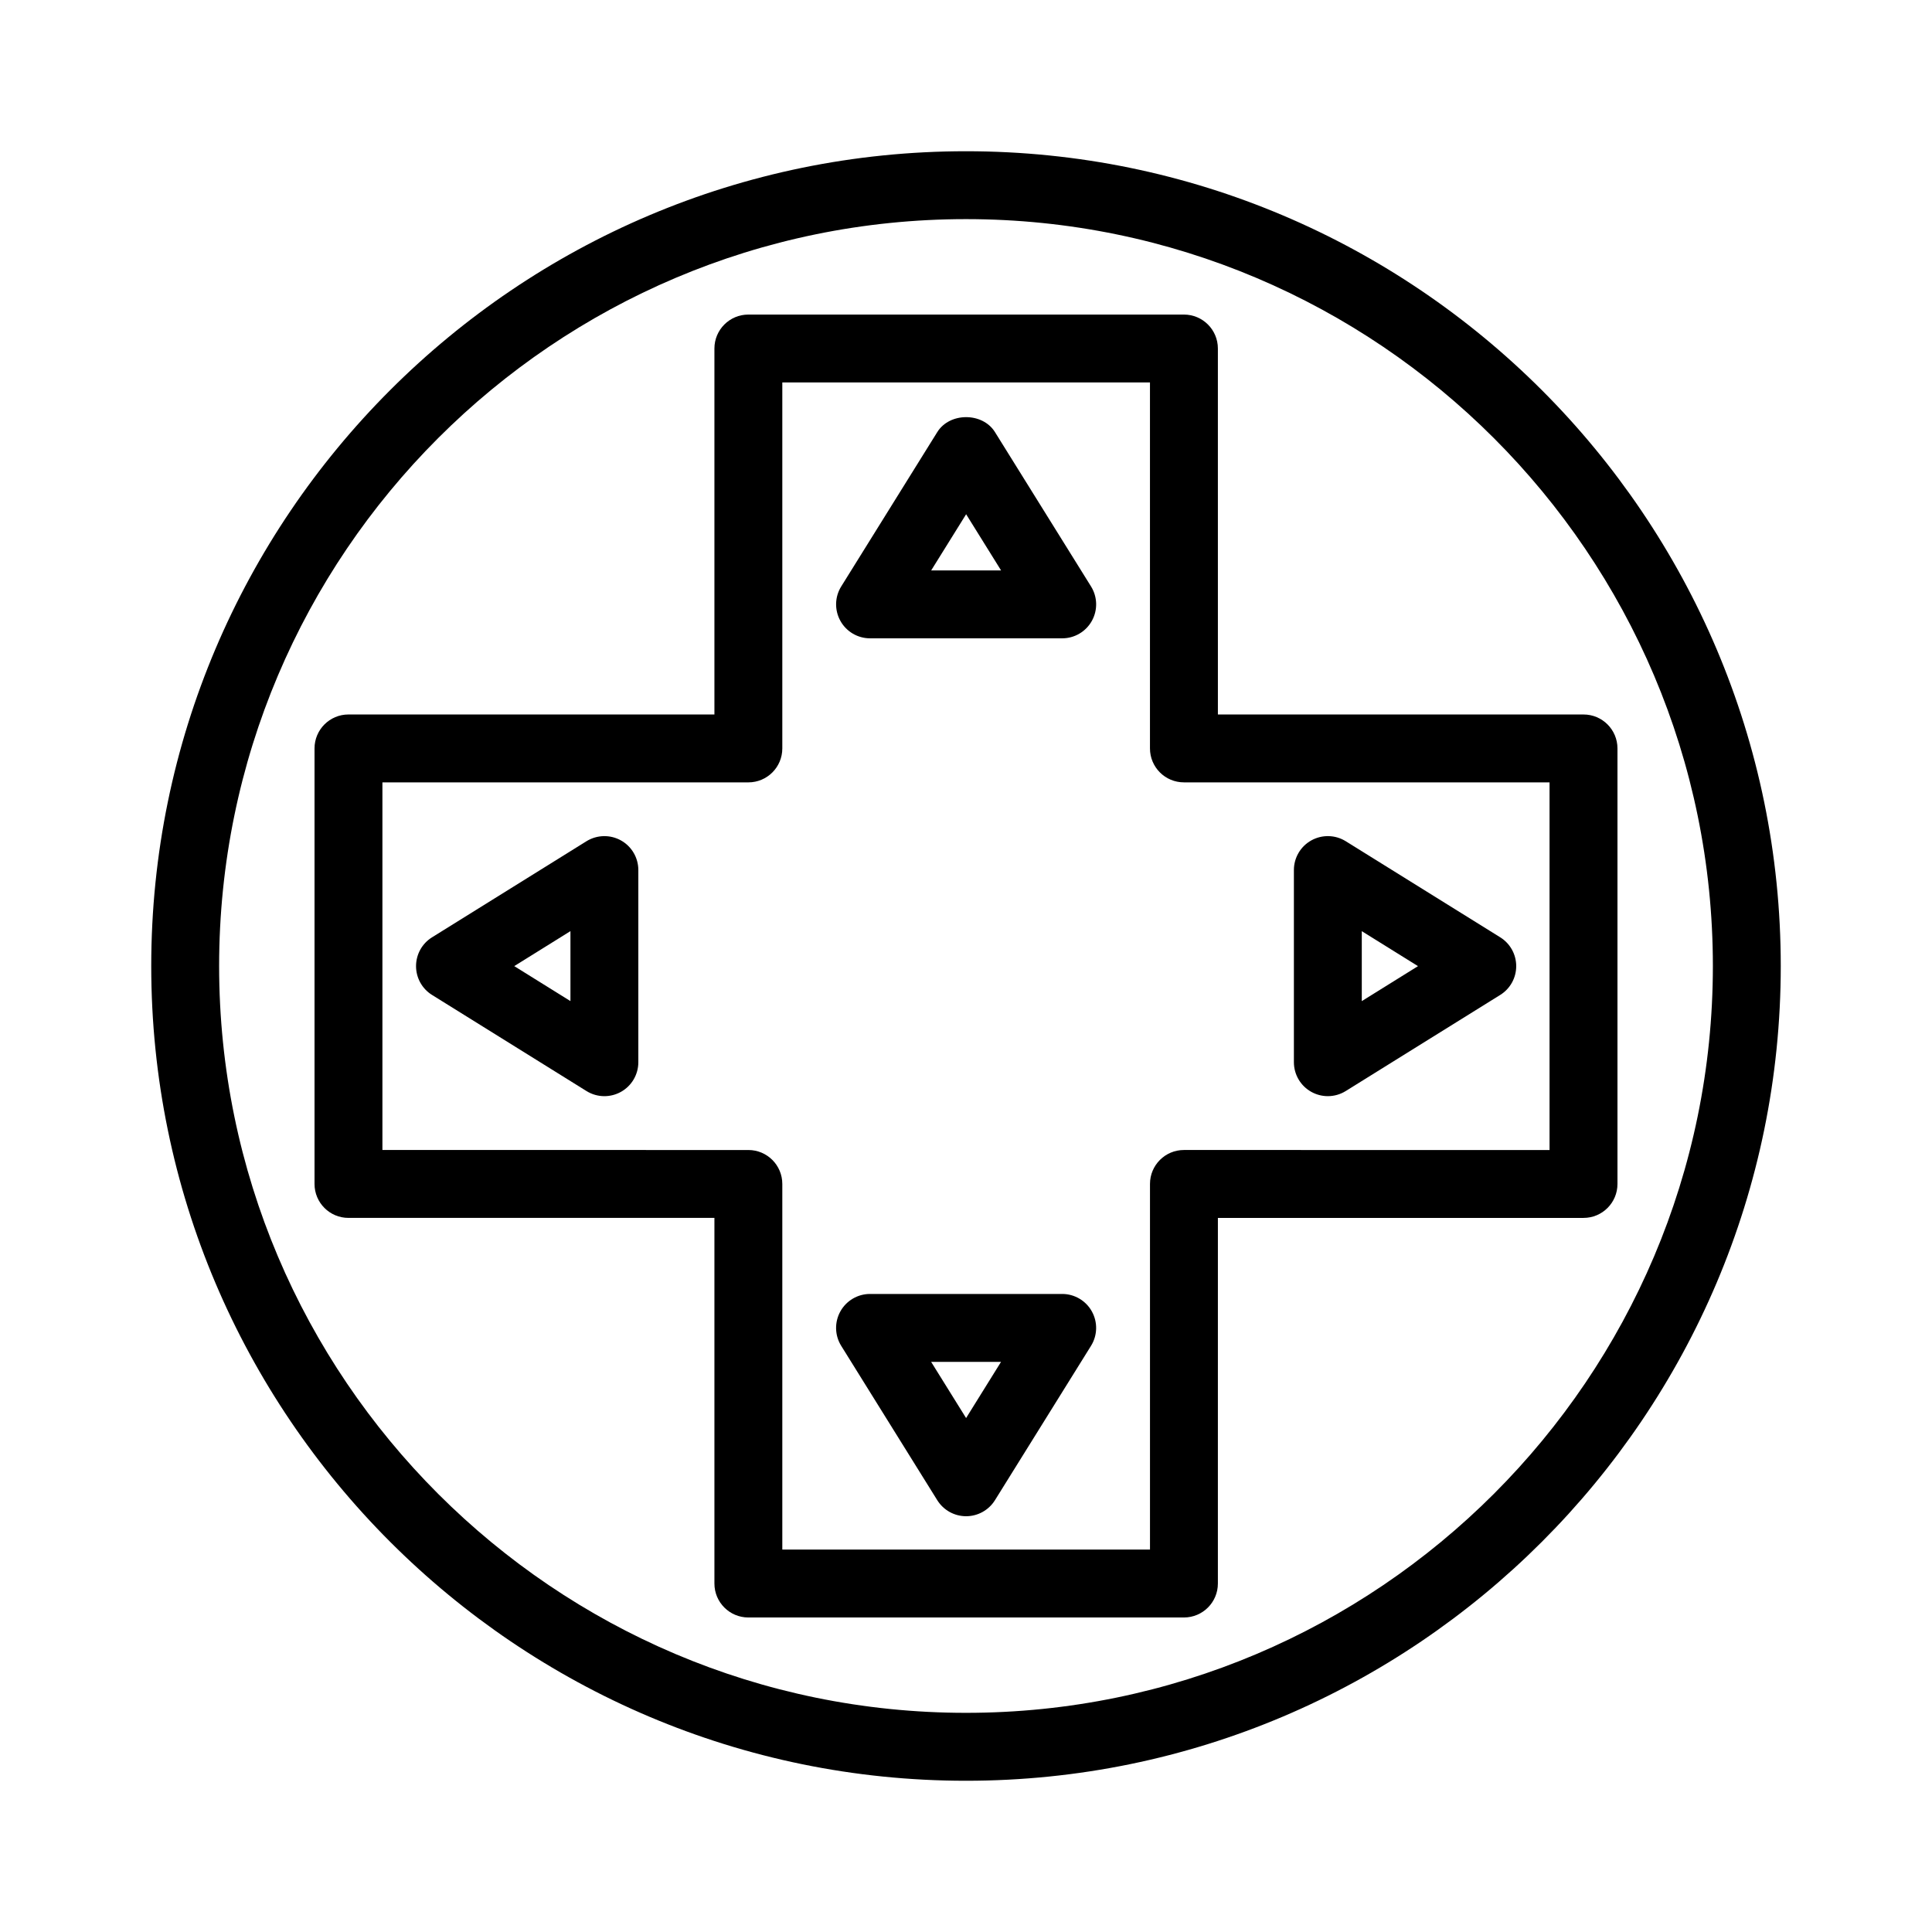
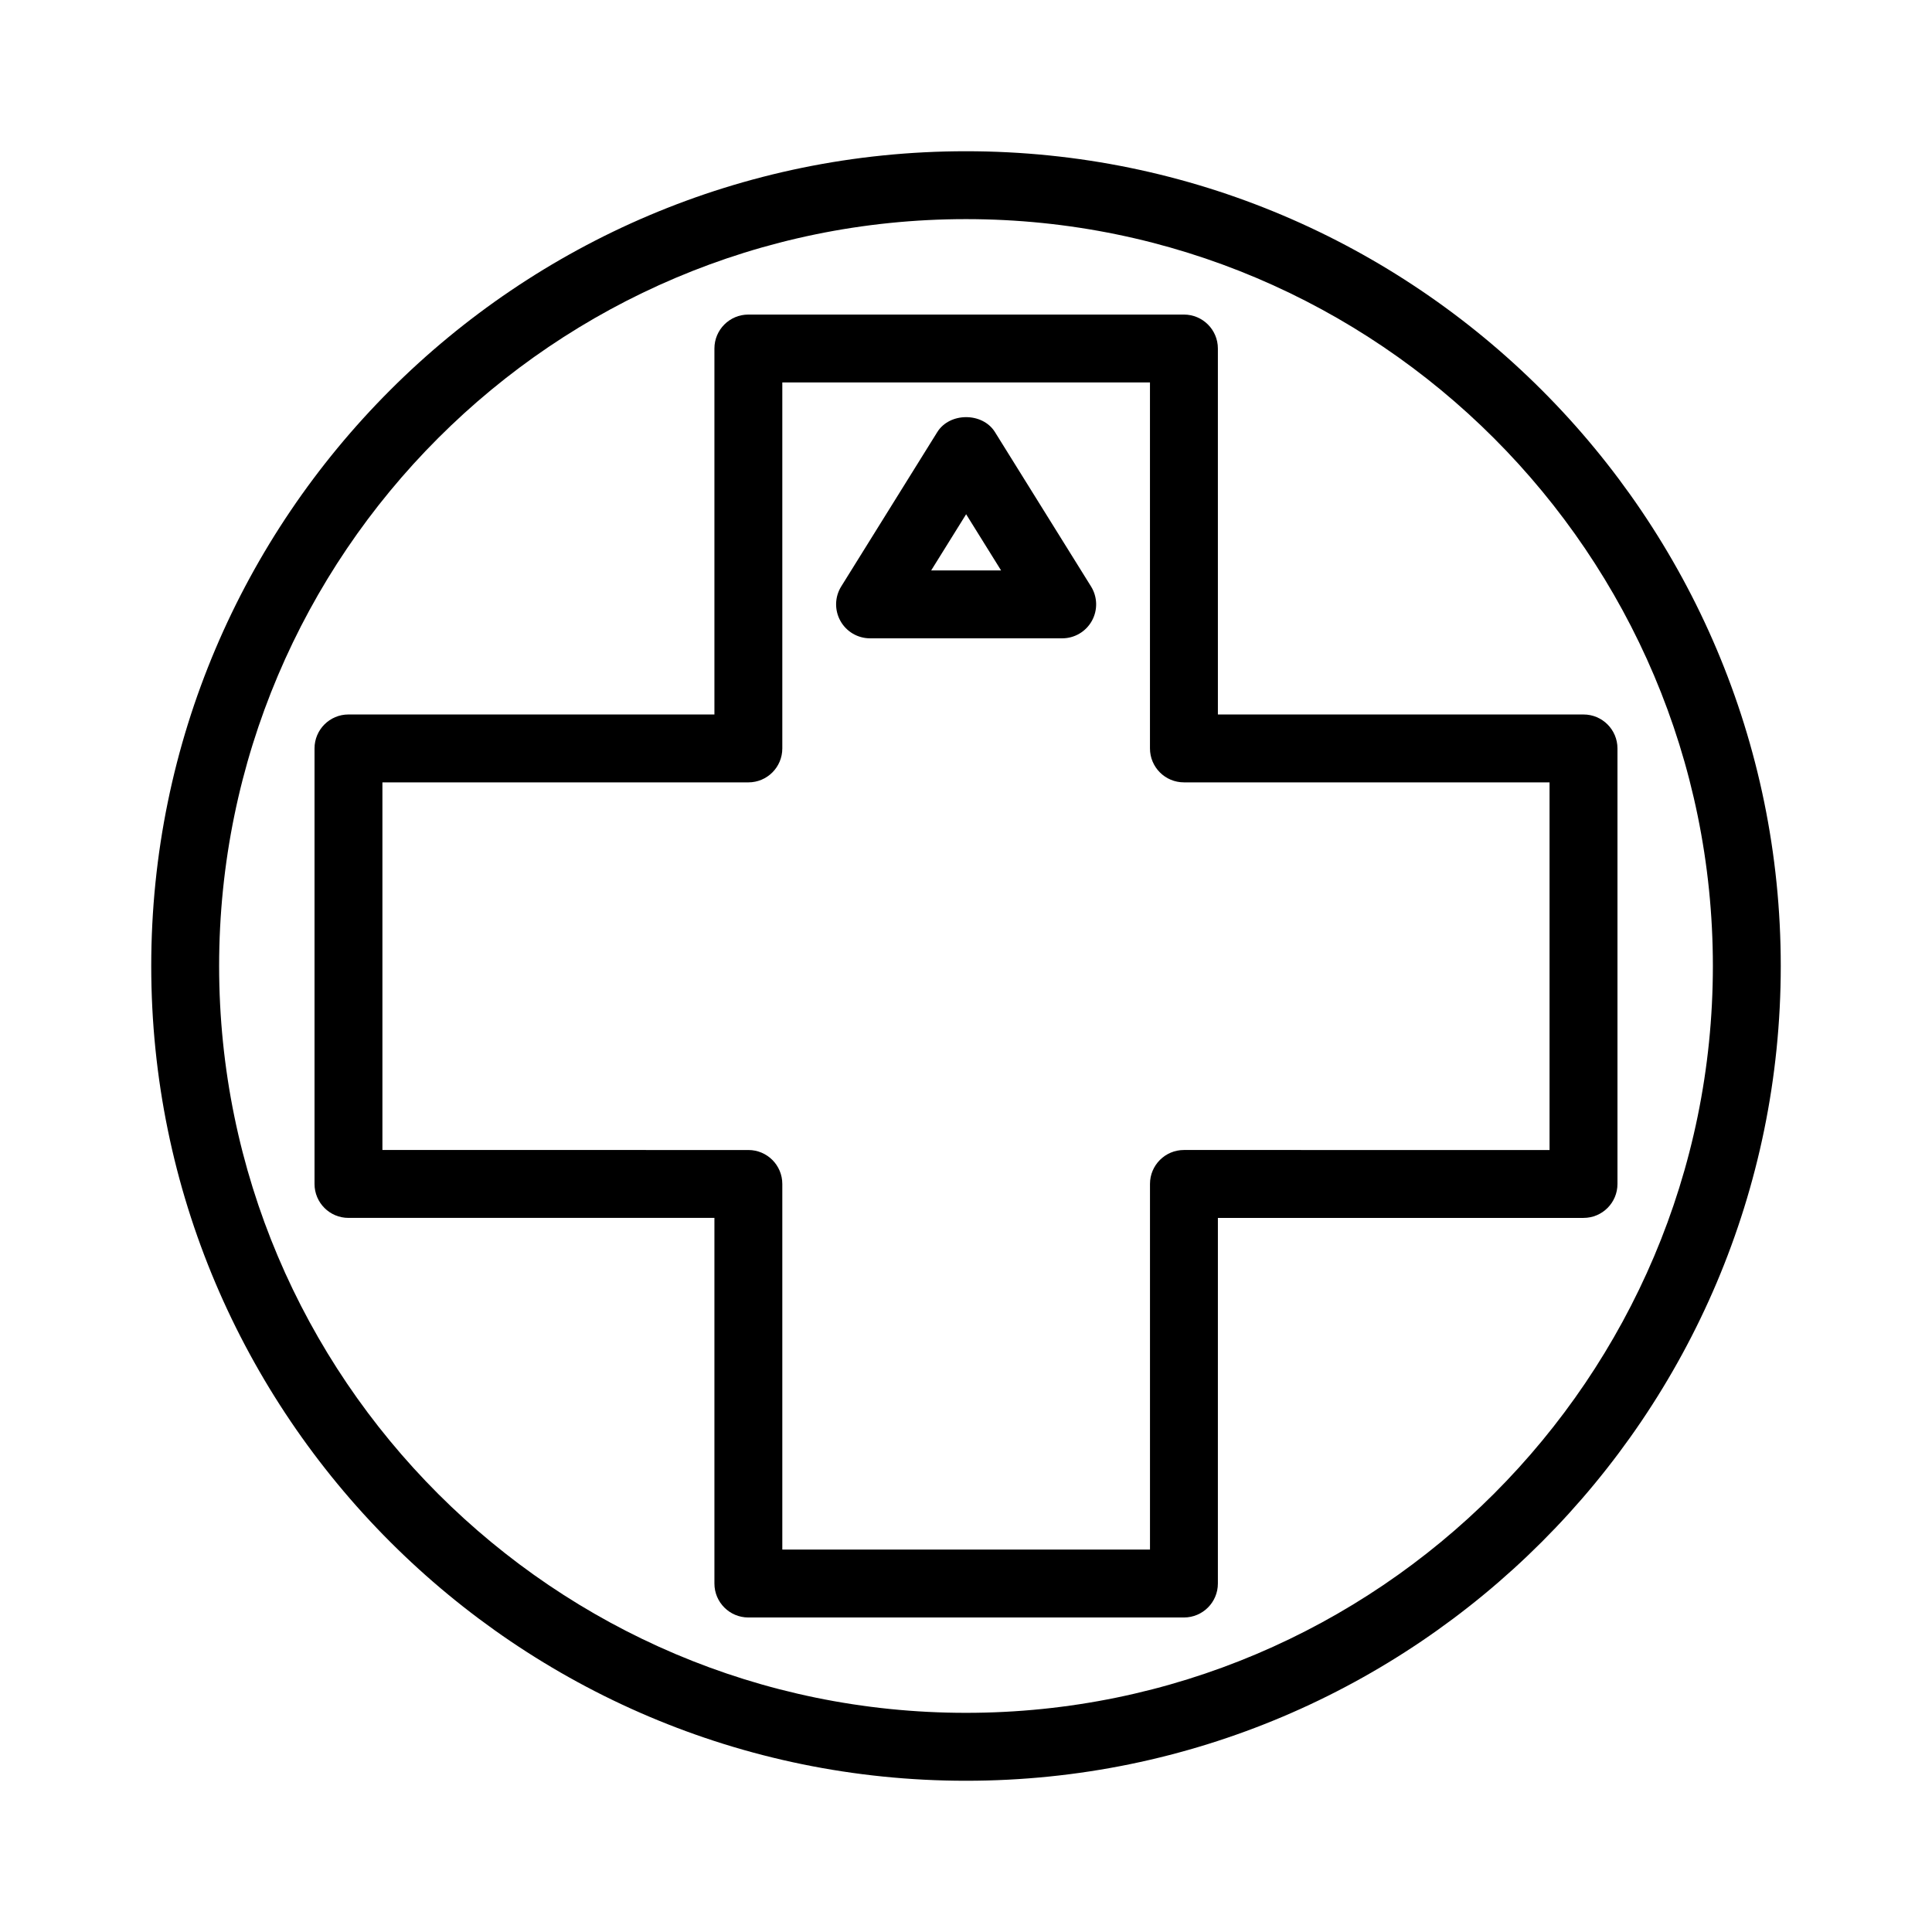
<svg xmlns="http://www.w3.org/2000/svg" fill="#000000" width="800px" height="800px" version="1.1" viewBox="144 144 512 512">
  <g>
    <path d="m400 184.08c-119.06 0-215.92 96.859-215.92 215.92 0 119.05 96.863 215.92 215.92 215.92s215.92-96.863 215.92-215.92c0-119.06-96.863-215.92-215.92-215.92zm0 413.84c-109.14 0-197.93-88.785-197.93-197.92s88.789-197.93 197.93-197.93 197.93 88.789 197.93 197.93c-0.004 109.14-88.789 197.92-197.93 197.92z" />
-     <path d="m491.52 433.36c1.363 0.754 2.867 1.133 4.371 1.133 1.652 0 3.301-0.457 4.754-1.363l40.926-25.461c2.641-1.633 4.242-4.523 4.242-7.637 0-3.109-1.602-6-4.242-7.637l-40.926-25.457c-2.773-1.73-6.269-1.809-9.125-0.227-2.856 1.582-4.625 4.594-4.625 7.863v50.922c0 3.266 1.77 6.281 4.625 7.863zm13.367-42.594 14.895 9.27-14.895 9.27z" />
-     <path d="m308.54 366.71c-2.852-1.582-6.344-1.492-9.125 0.227l-40.918 25.461c-2.641 1.633-4.242 4.523-4.242 7.637 0 3.109 1.602 6 4.242 7.637l40.918 25.461c1.453 0.906 3.102 1.363 4.754 1.363 1.504 0 3.008-0.379 4.371-1.133 2.856-1.582 4.625-4.594 4.625-7.863v-50.922c0-3.273-1.77-6.289-4.625-7.867zm-13.367 42.59-14.891-9.27 14.891-9.27z" />
    <path d="m466.75 236.36c0-4.973-4.027-8.996-8.996-8.996h-115.43c-4.969 0-8.996 4.023-8.996 8.996v96.984h-96.98c-4.969 0-8.996 4.023-8.996 8.996v115.42c0 4.973 4.027 8.996 8.996 8.996h96.98v96.898c0 4.973 4.027 8.996 8.996 8.996h115.43c4.969 0 8.996-4.023 8.996-8.996l0.004-96.895h96.895c4.969 0 8.996-4.023 8.996-8.996v-115.42c0-4.973-4.027-8.996-8.996-8.996h-96.895zm87.895 114.98v97.426l-96.891-0.004c-4.969 0-8.996 4.023-8.996 8.996v96.898h-97.438v-96.895c0-4.973-4.027-8.996-8.996-8.996l-96.98-0.004v-97.422h96.98c4.969 0 8.996-4.023 8.996-8.996v-96.988h97.434v96.984c0 4.973 4.027 8.996 8.996 8.996z" />
-     <path d="m425.49 486.91h-50.922c-3.269 0-6.277 1.773-7.863 4.629-1.586 2.856-1.504 6.344 0.223 9.121l25.461 40.914c1.645 2.637 4.527 4.242 7.641 4.242 3.109 0 5.996-1.609 7.641-4.242l25.461-40.914c1.727-2.777 1.809-6.266 0.223-9.121-1.586-2.852-4.598-4.629-7.863-4.629zm-25.465 32.887-9.266-14.891h18.527z" />
    <path d="m407.67 258.5c-3.285-5.269-11.992-5.269-15.277 0l-25.461 40.914c-1.727 2.777-1.809 6.266-0.223 9.121 1.586 2.856 4.594 4.629 7.863 4.629h50.922c3.269 0 6.277-1.773 7.863-4.629 1.586-2.856 1.504-6.344-0.223-9.121zm-16.902 36.672 9.266-14.891 9.266 14.891z" />
  </g>
</svg>